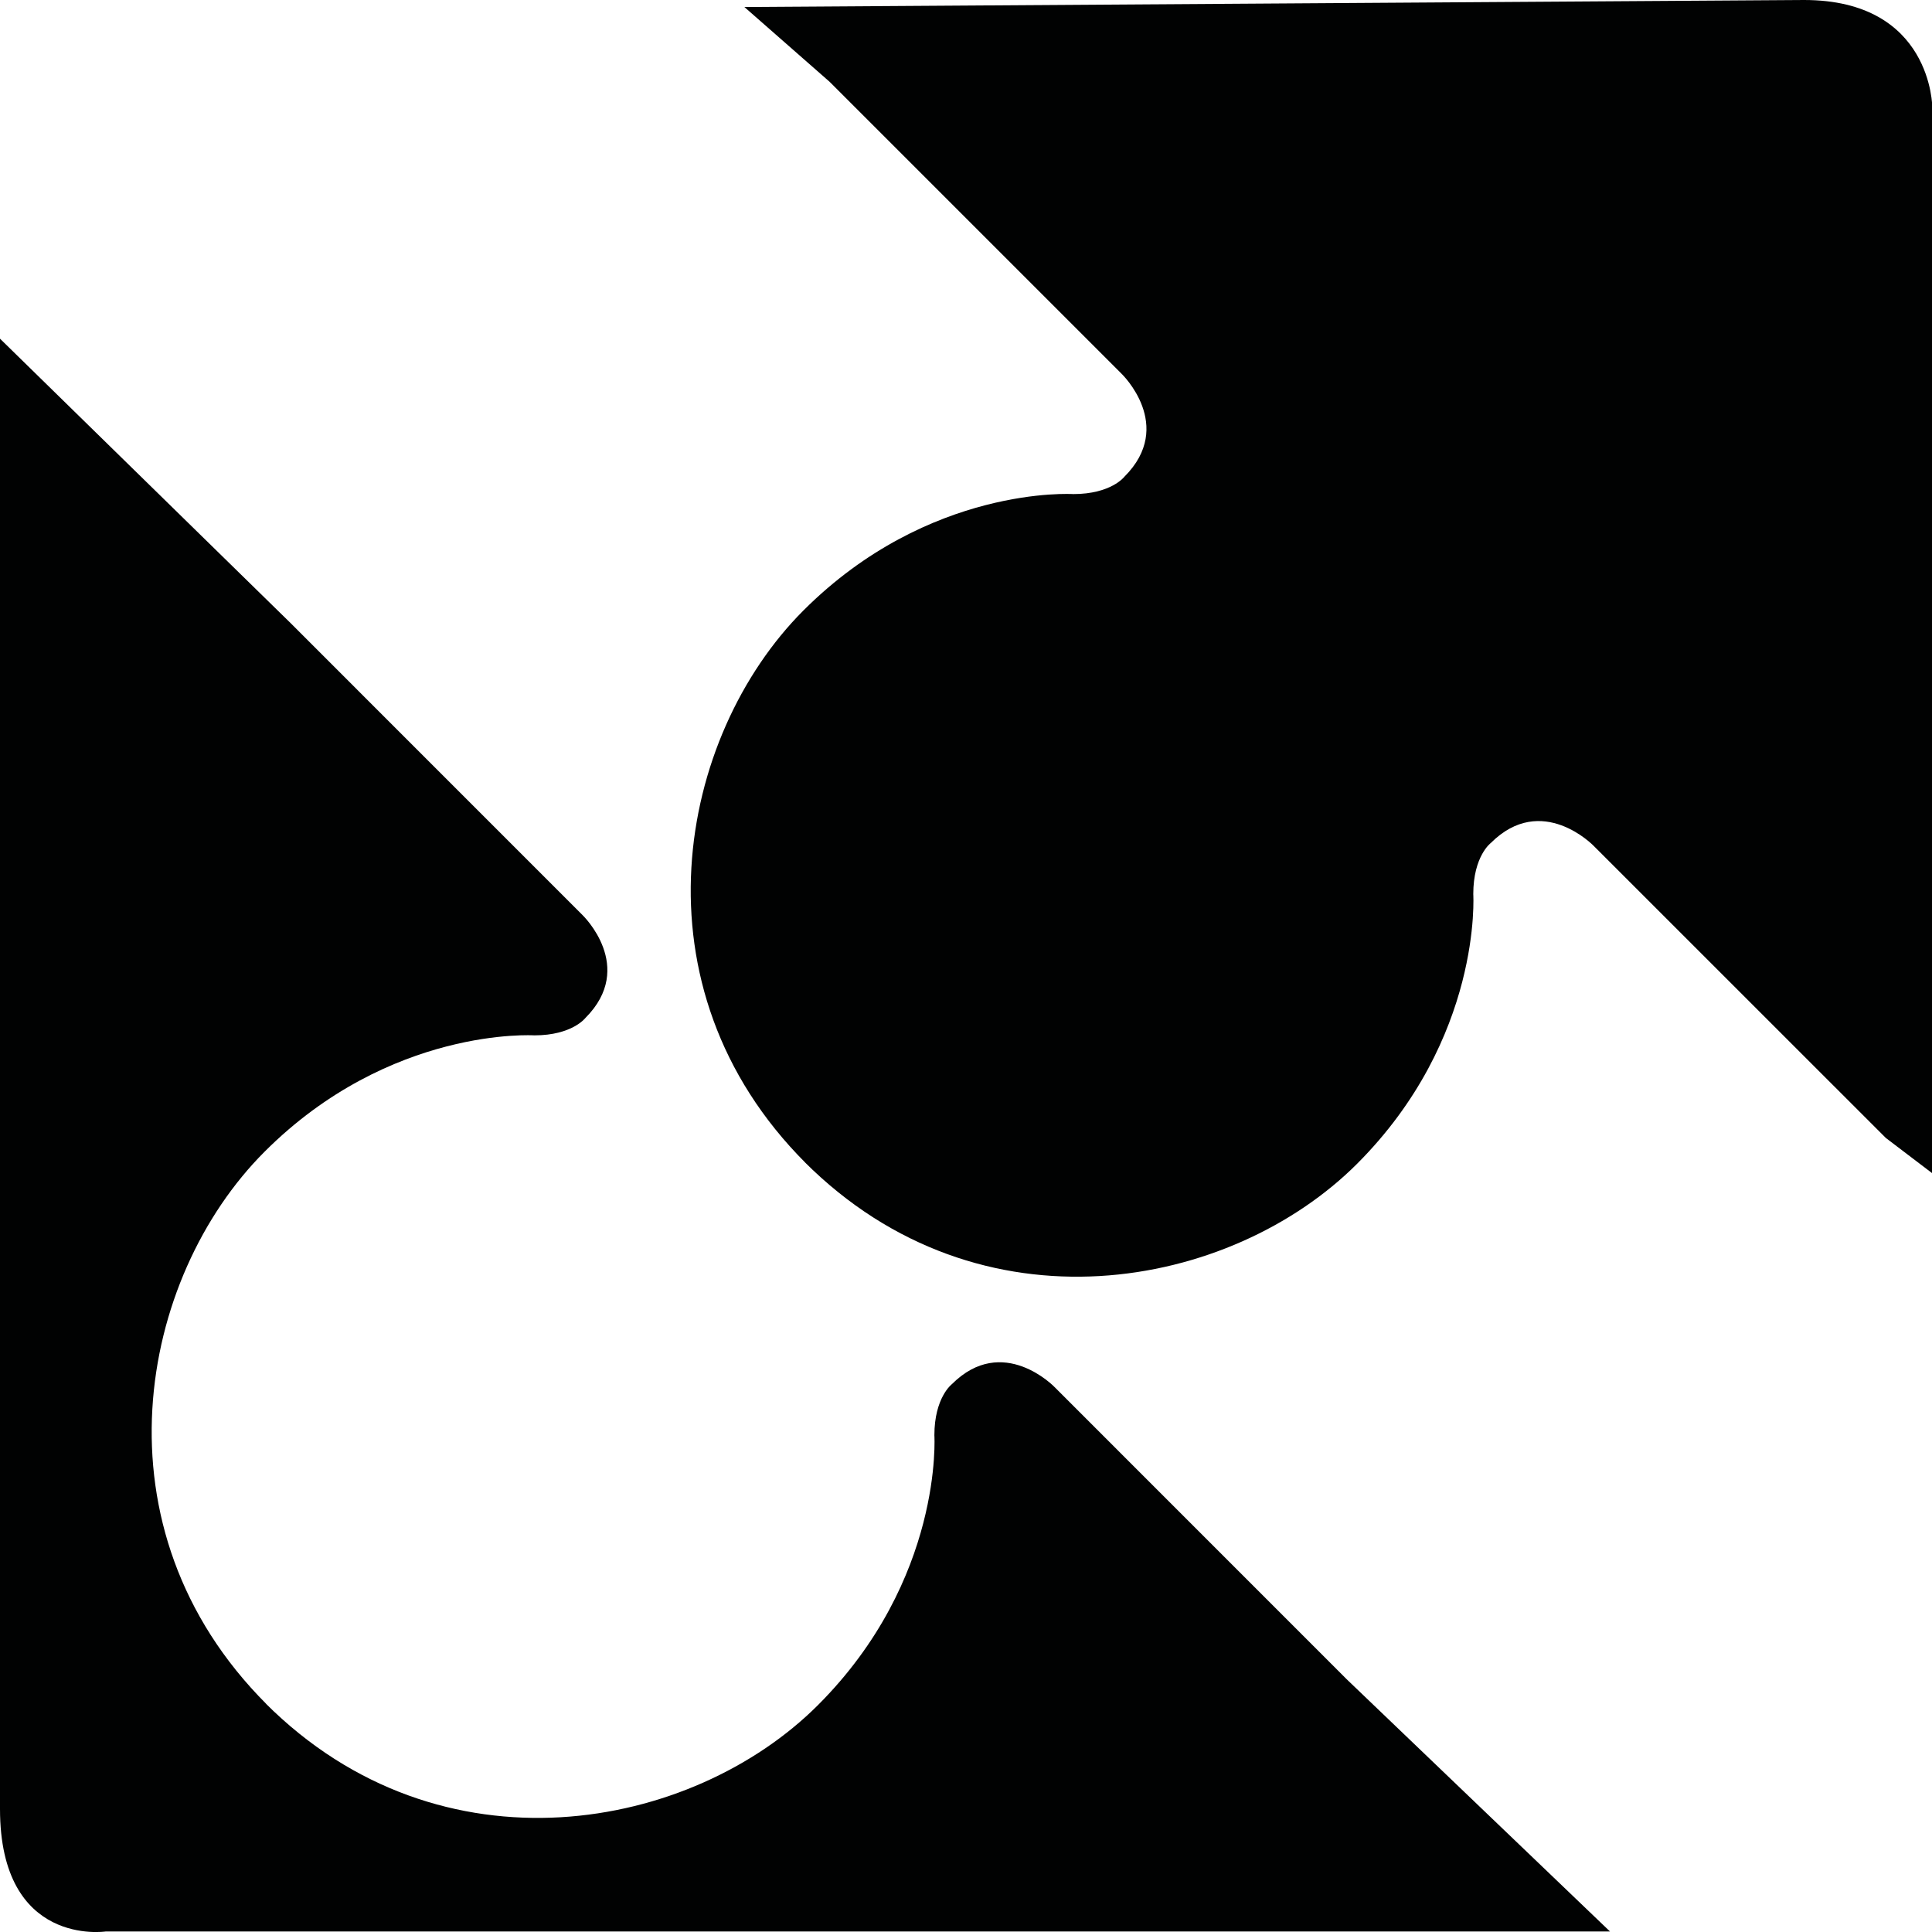
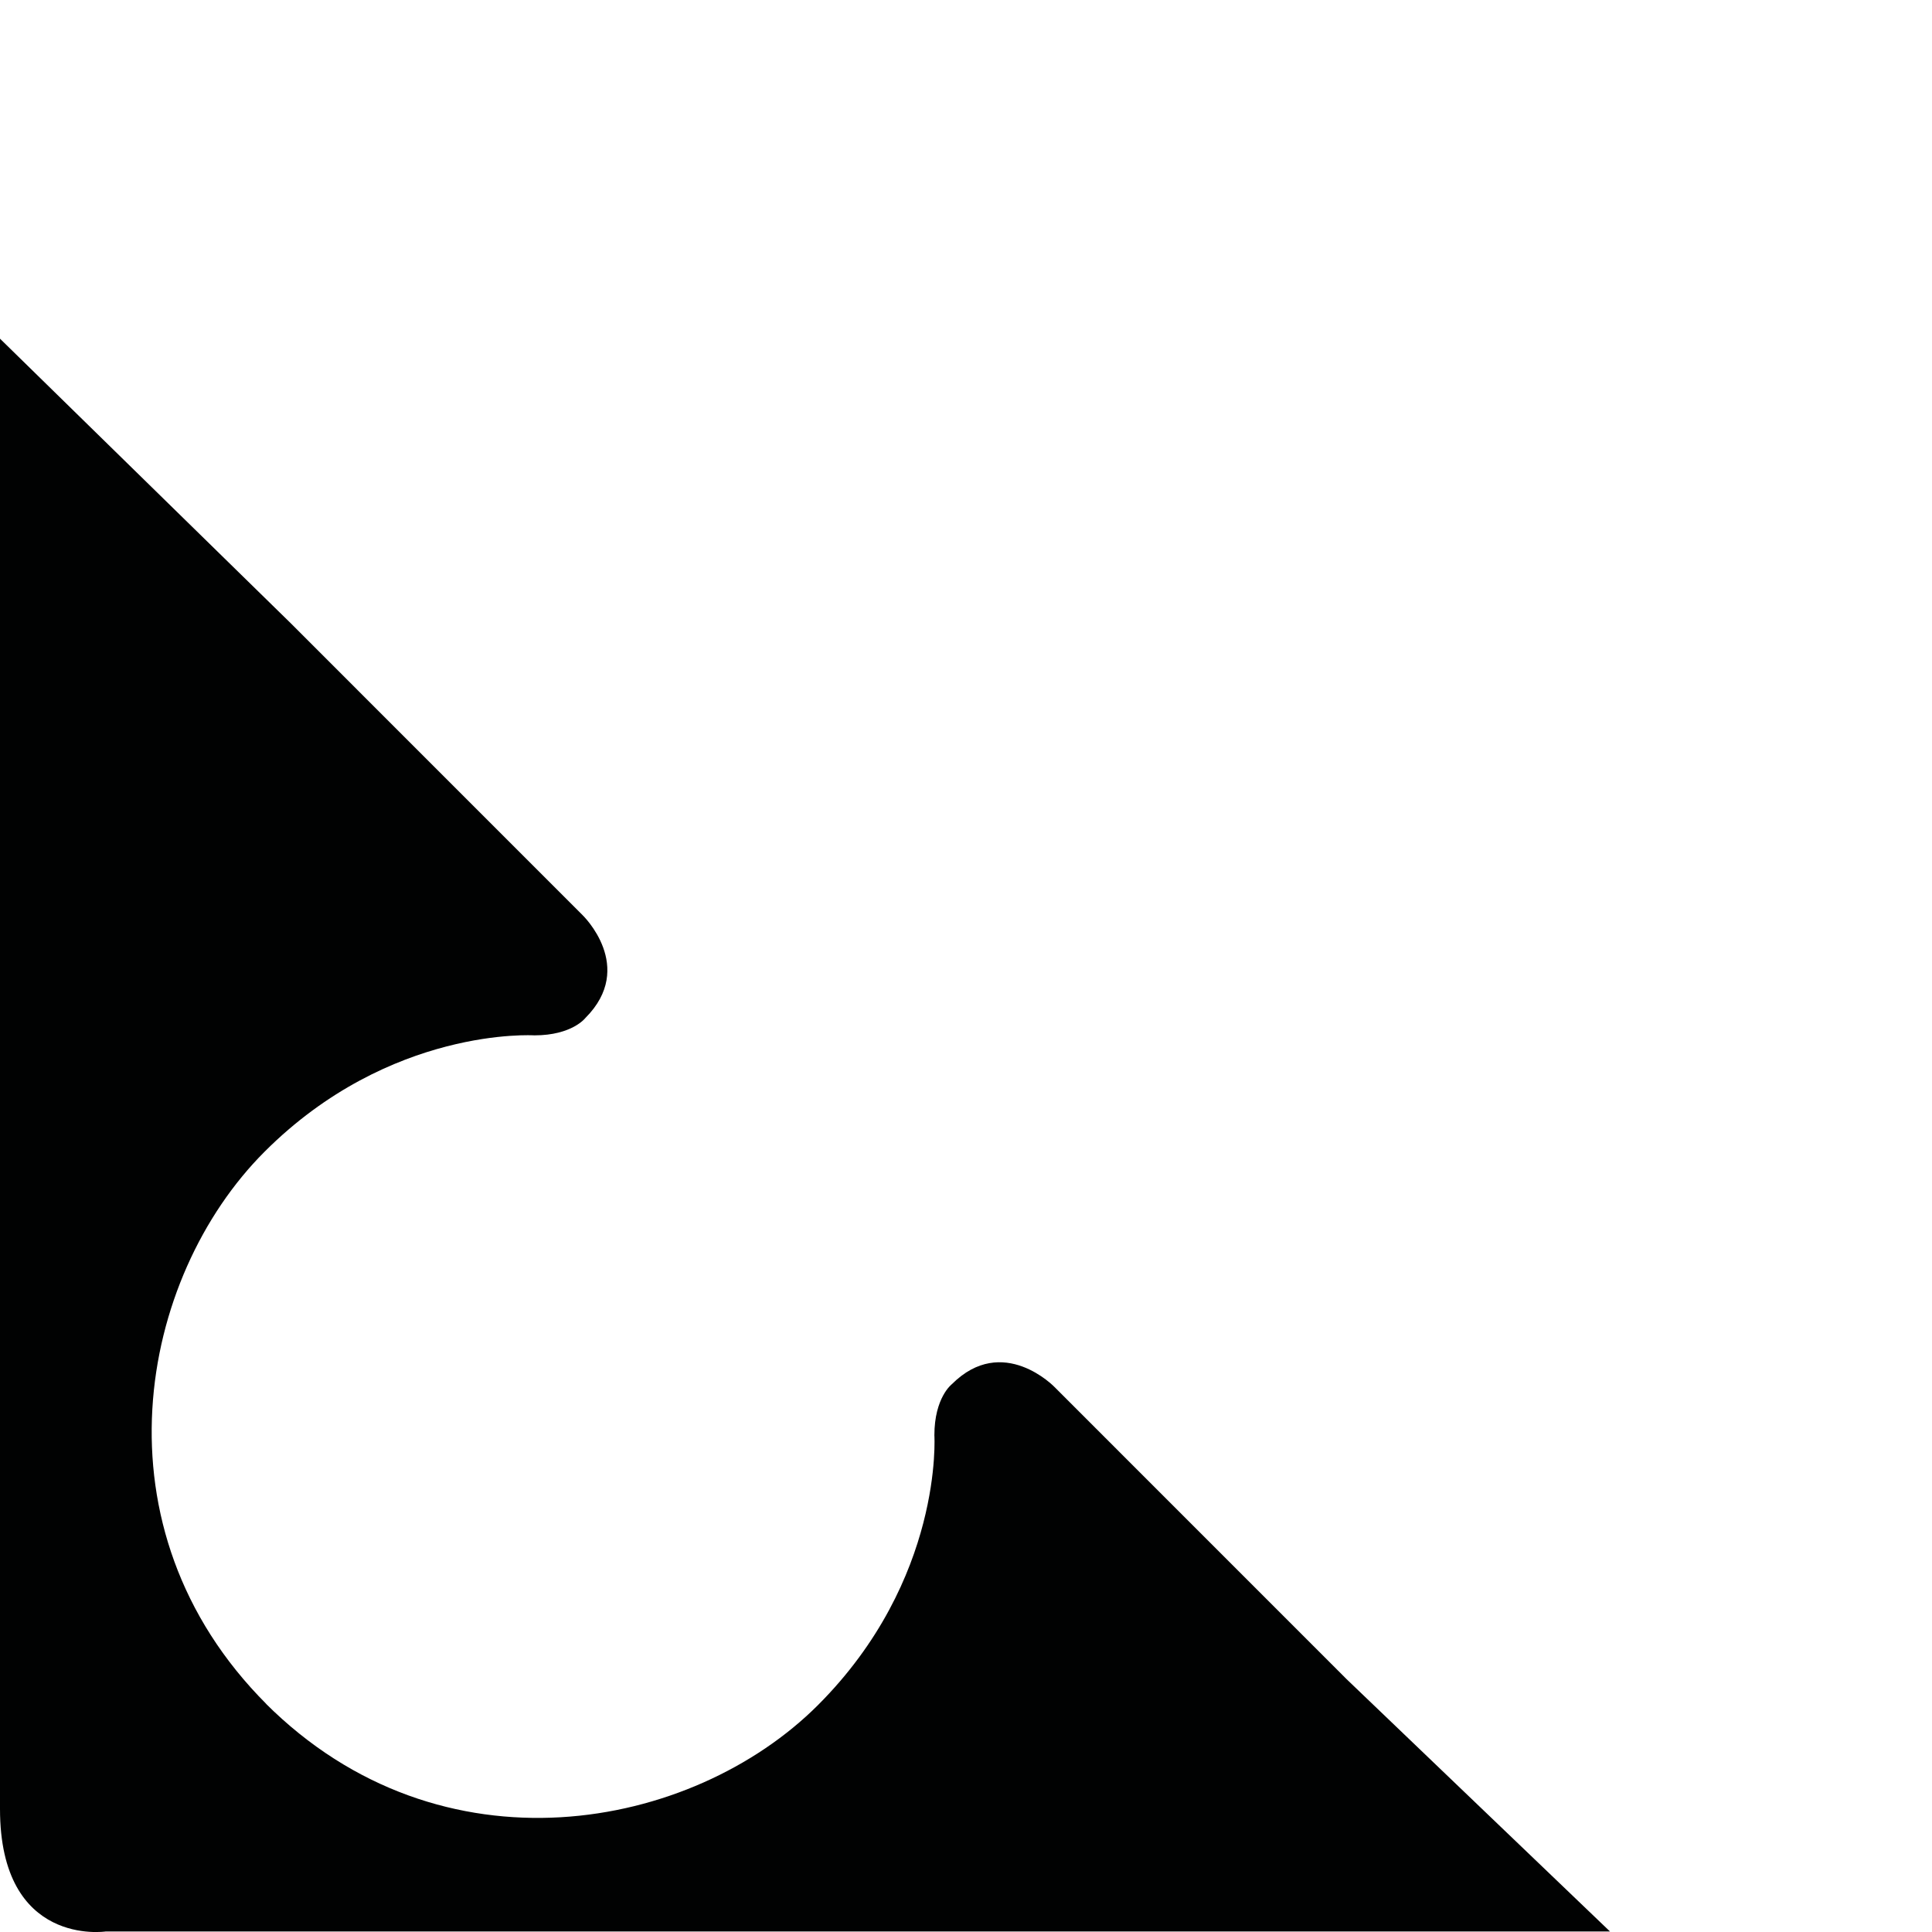
<svg xmlns="http://www.w3.org/2000/svg" version="1.1" id="Calque_3" x="0px" y="0px" width="30px" height="30px" viewBox="0 0 30 30" enable-background="new 0 0 30 30" xml:space="preserve">
  <g>
    <path fill="#010202" d="M4.51,9.673l4.536,4.537c0,0,0.836,0.803,0.045,1.596c0,0-0.205,0.271-0.793,0.271   c0,0-2.239-0.144-4.19,1.807c-1.953,1.953-2.705,5.845,0.034,8.582l-0.023-0.021c2.736,2.736,6.631,1.982,8.582,0.032   c1.952-1.953,1.808-4.19,1.808-4.19c0-0.587,0.271-0.793,0.271-0.793c0.792-0.792,1.595,0.044,1.595,0.044l4.537,4.538L25,29.992   H1.641c0,0-1.641,0.247-1.641-1.903V5.259L4.51,9.673z" />
-     <path fill="#010202" d="M11.559,0.109l1.322,1.16l4.536,4.536c0,0,0.837,0.804,0.043,1.597c0,0-0.205,0.27-0.794,0.27   c0,0-2.238-0.144-4.19,1.807c-1.951,1.953-2.702,5.845,0.036,8.582l-0.023-0.022c2.736,2.738,6.629,1.985,8.582,0.034   c1.951-1.952,1.806-4.189,1.806-4.189c0-0.59,0.271-0.793,0.271-0.793c0.793-0.793,1.598,0.043,1.598,0.043l4.537,4.536   l0.722,0.549V1.671c0,0,0-1.671-1.992-1.671L11.559,0.109z" />
  </g>
</svg>